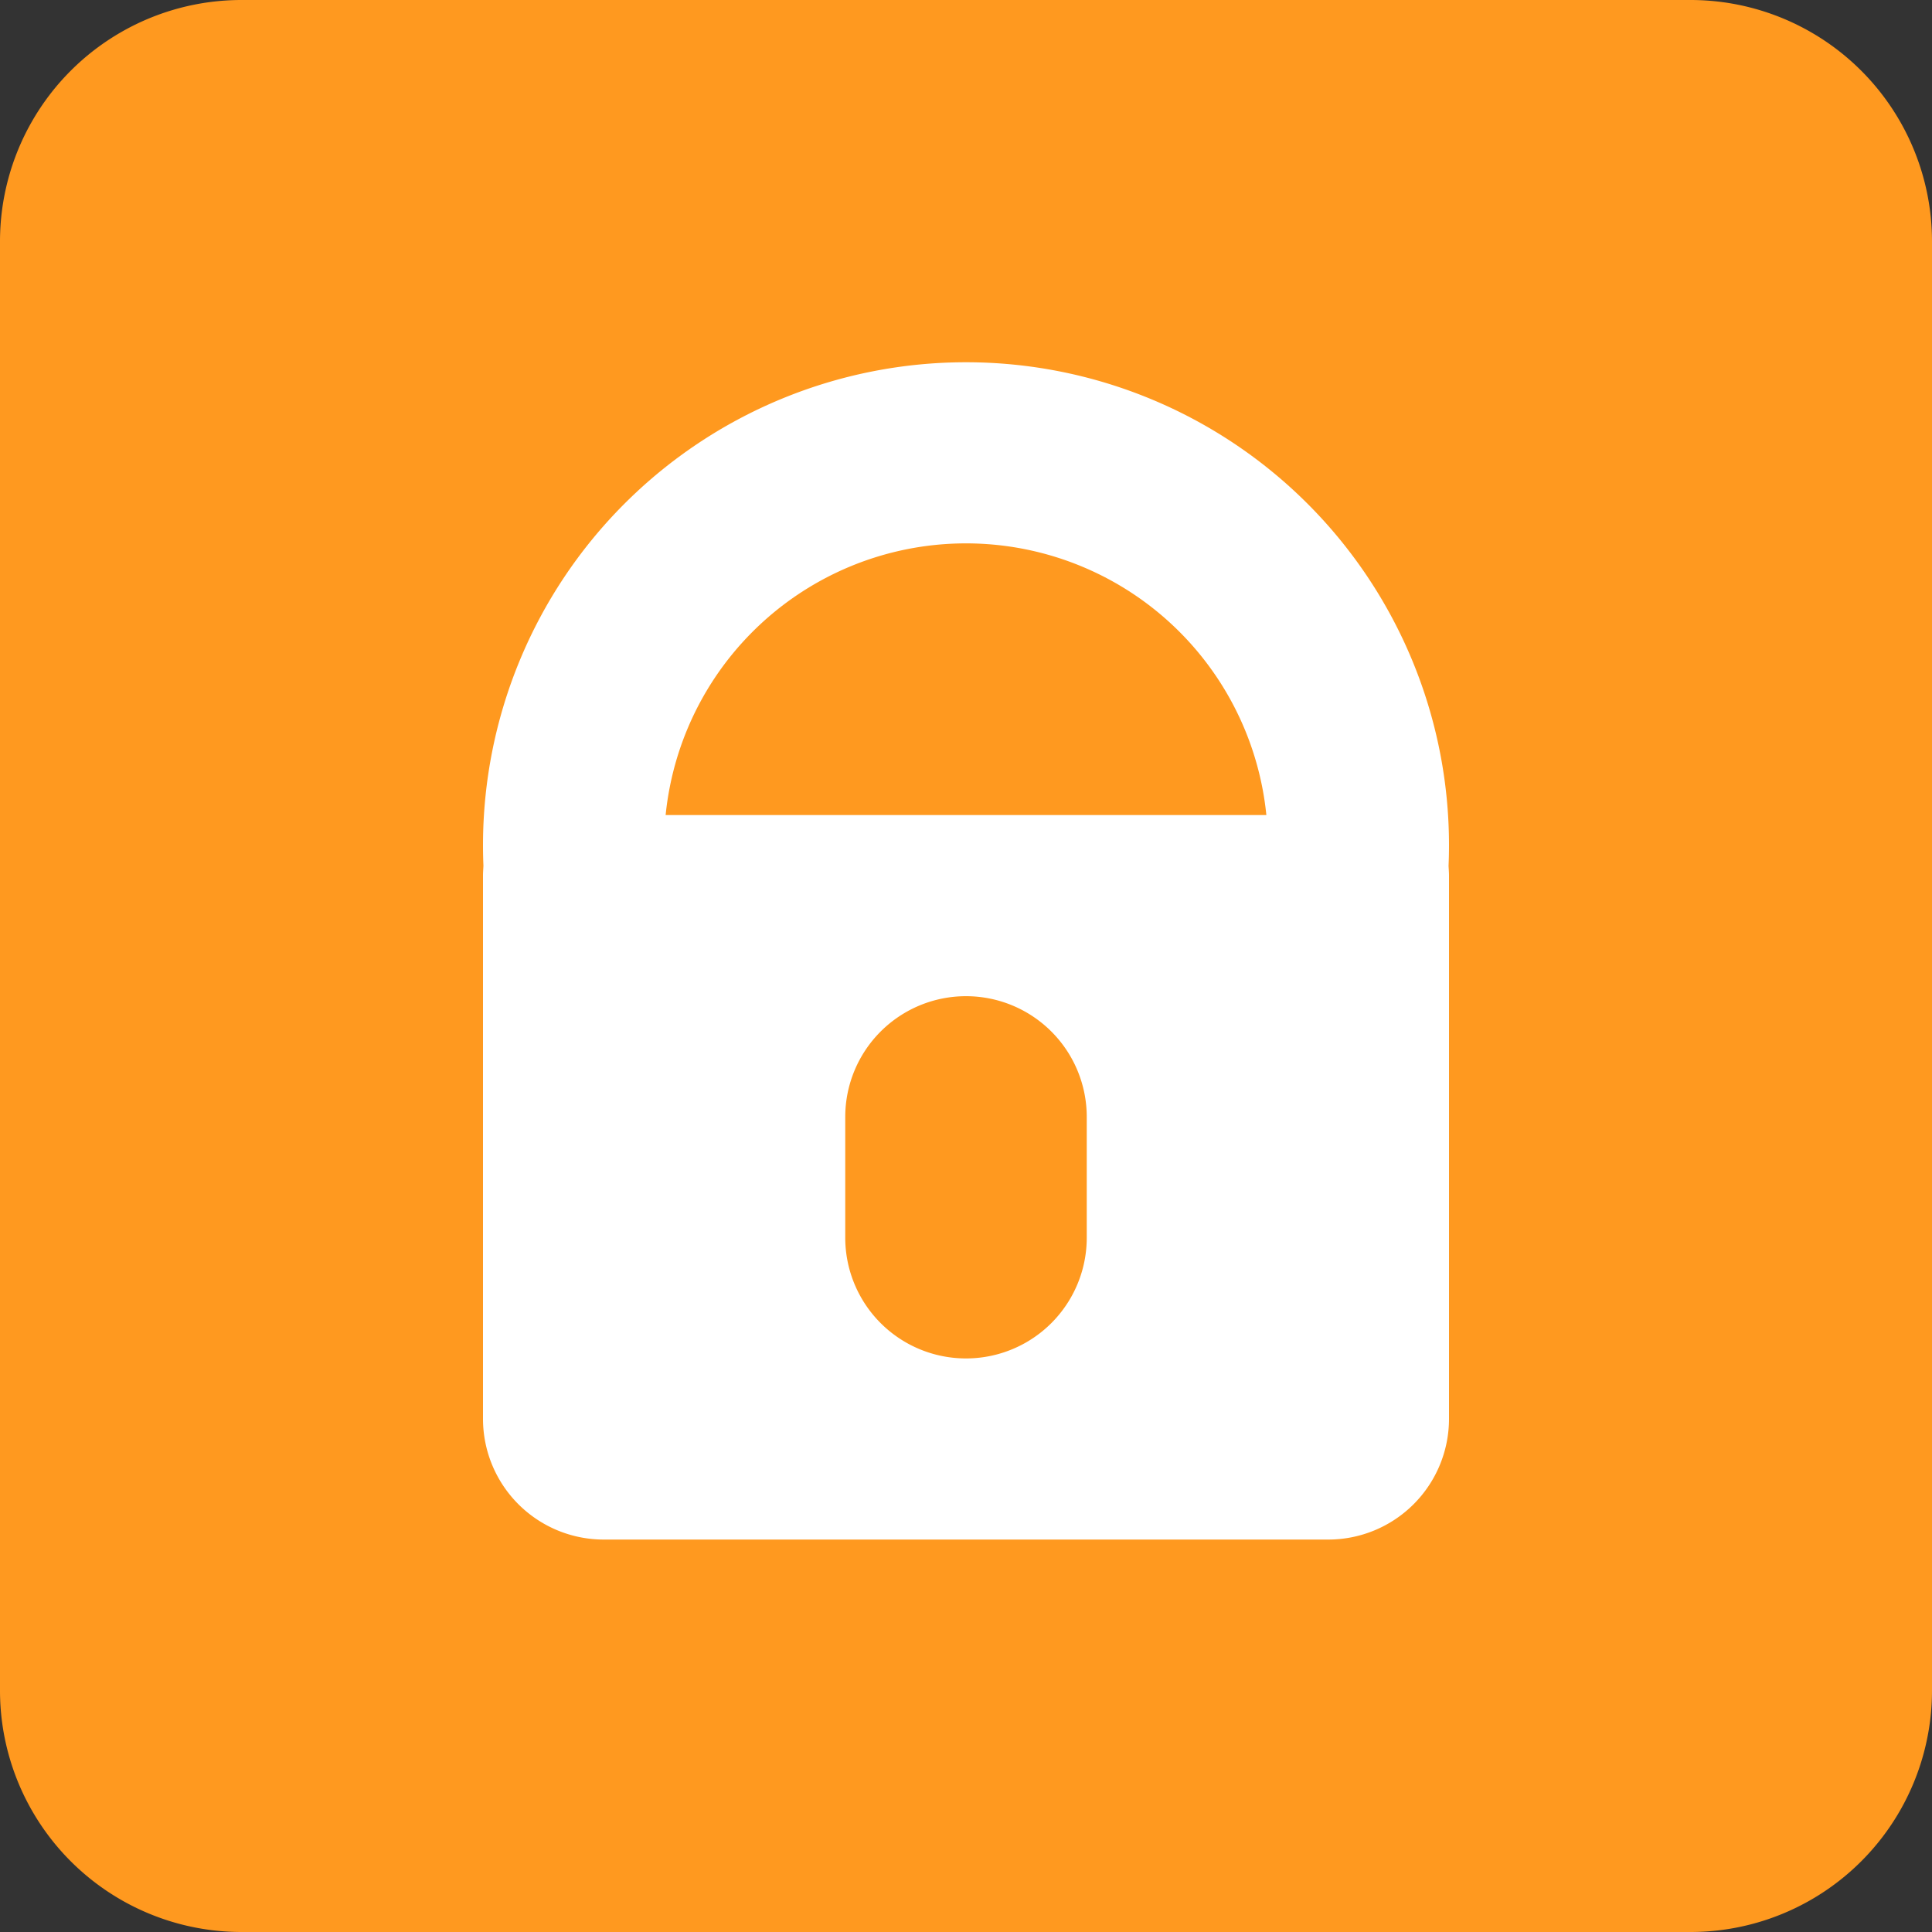
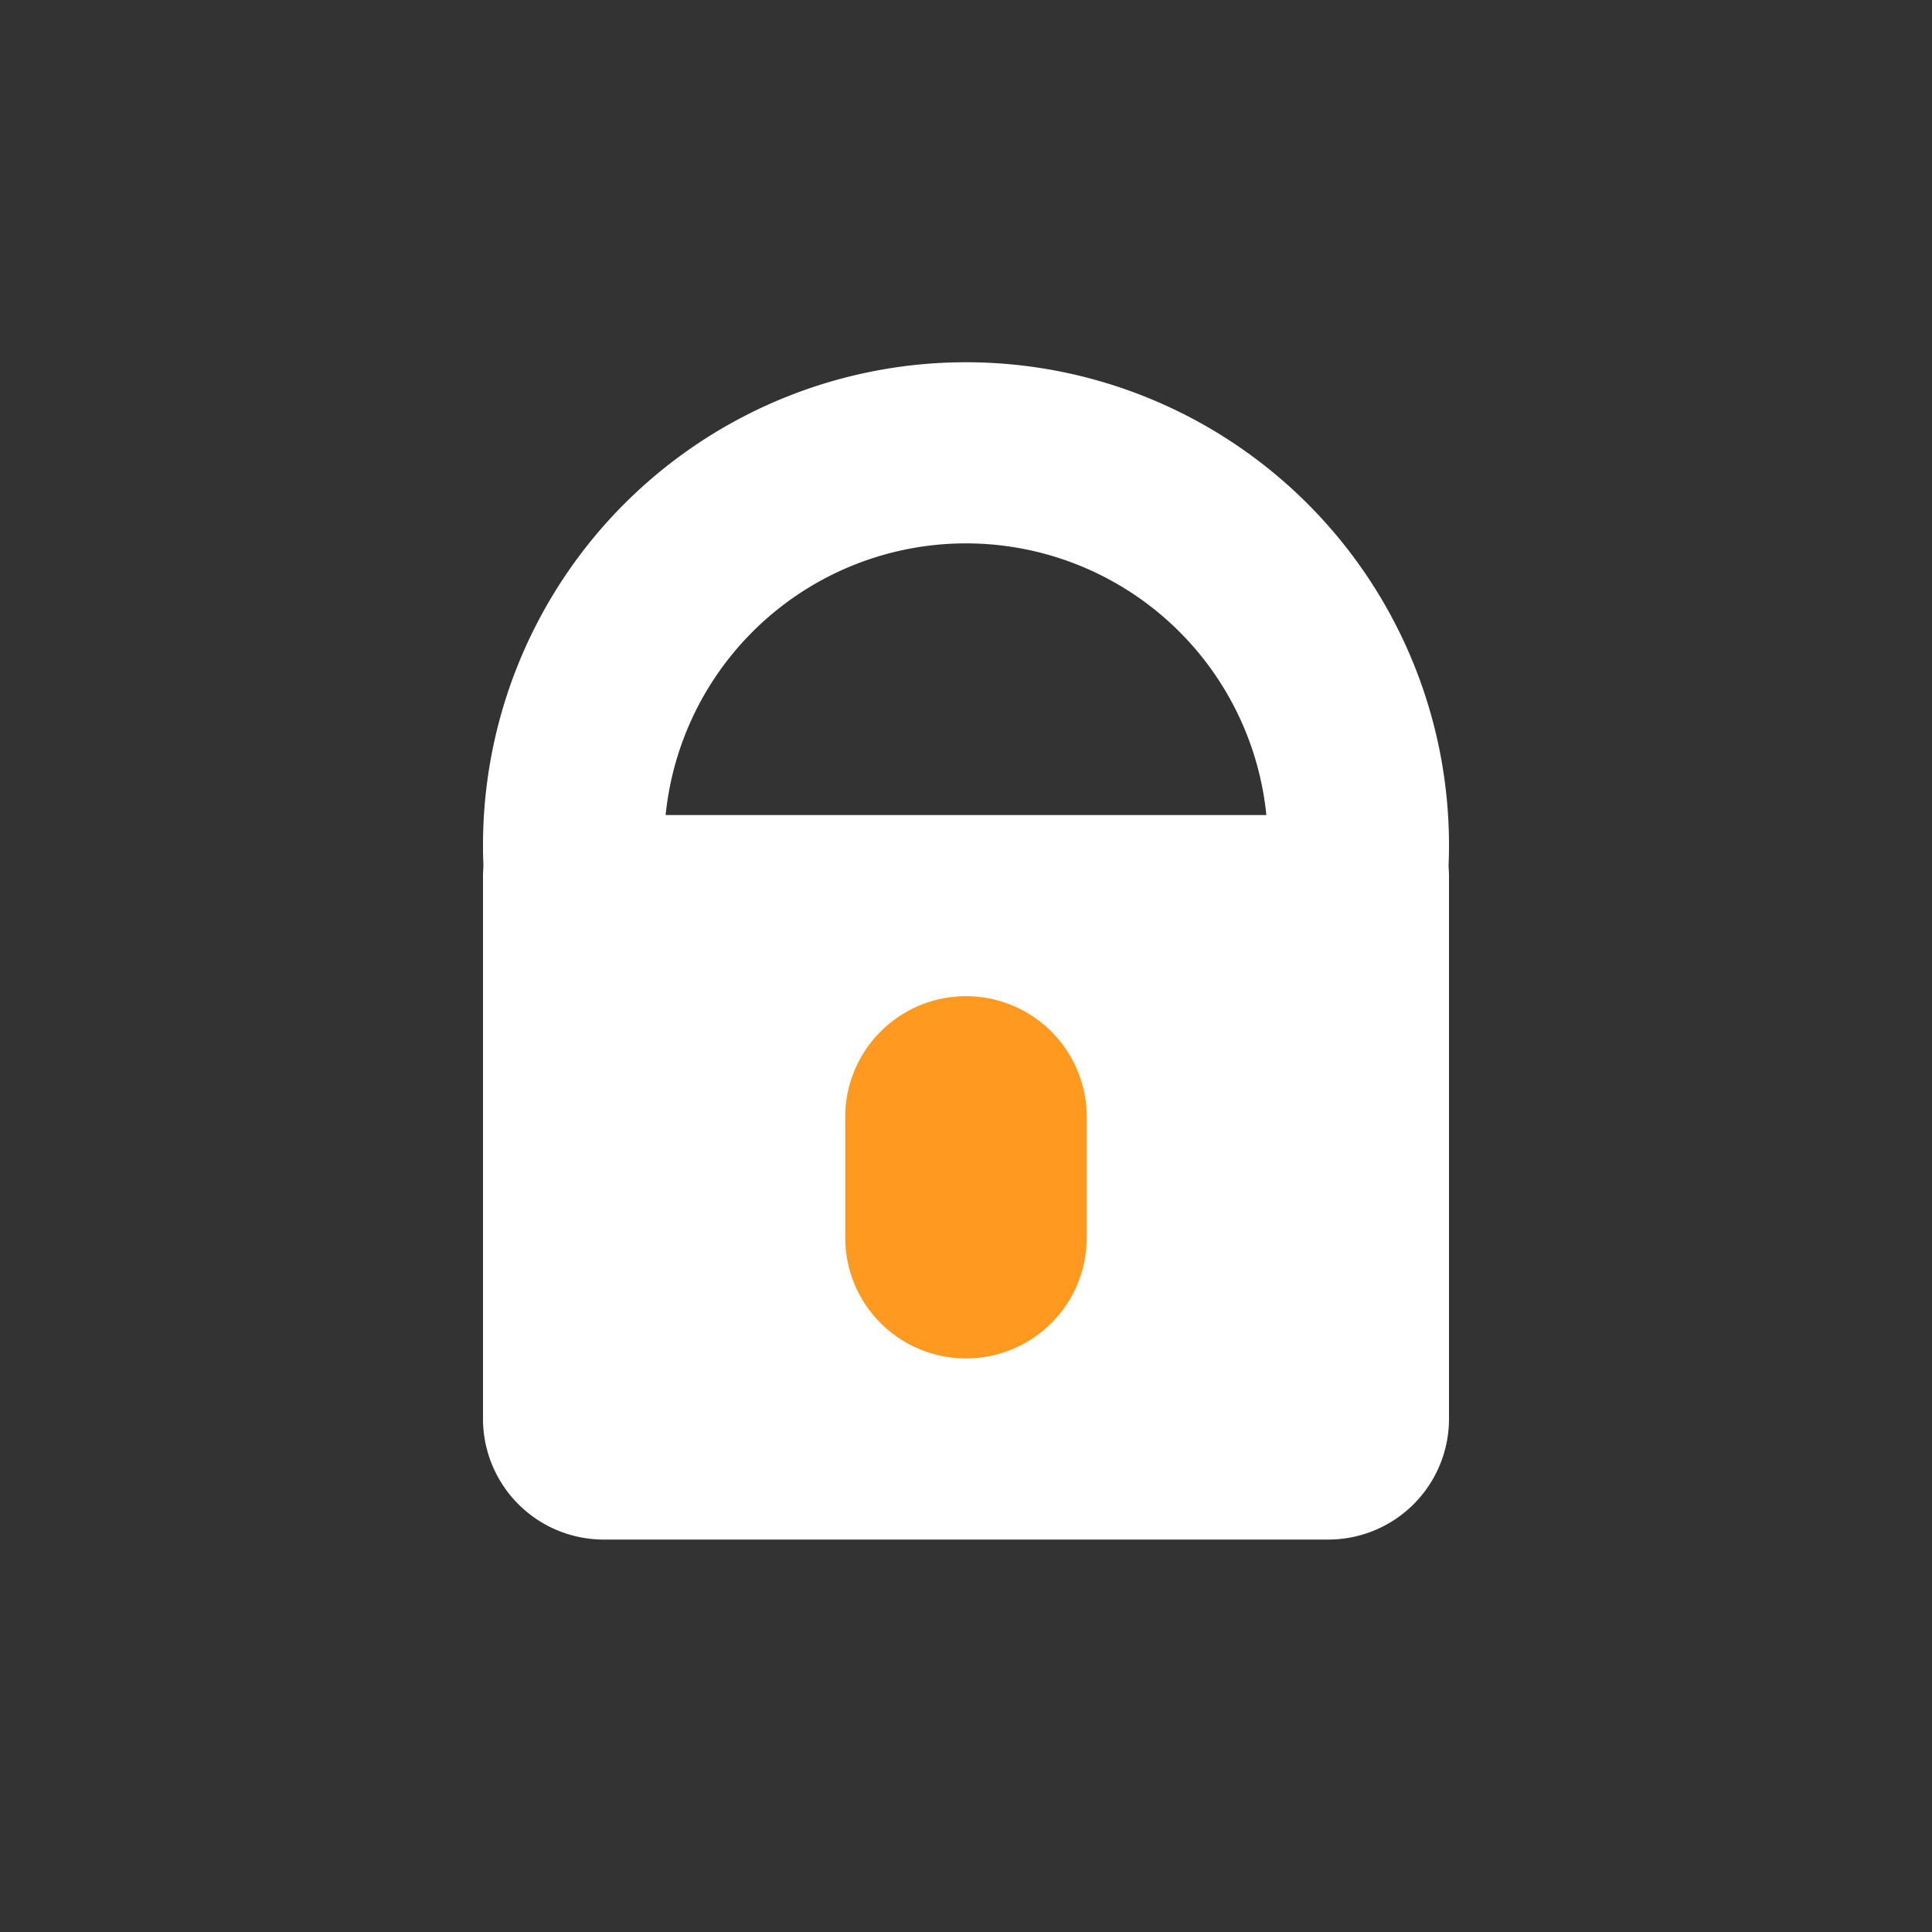
<svg xmlns="http://www.w3.org/2000/svg" width="16" height="16" viewbox="0 0 16 16">
  <rect width="100%" height="100%" fill="#333333" stroke="none" />
  <g fill="none" fill-rule="evenodd">
-     <path d="M0 2.002A2 2 0 0 1 2.002 0h11.996A2 2 0 0 1 16 2.002v11.996A2 2 0 0 1 13.998 16H2.002A2 2 0 0 1 0 13.998V2.002z" fill="#FF991F" />
    <path d="M8 9.5a2.5 2.5 0 1 0 0-5 2.5 2.5 0 0 0 0 5zM8 11a4 4 0 1 1 0-8 4 4 0 0 1 0 8z" fill="#FFF" fill-rule="nonzero" />
    <path d="M4.5 6.75h7a.5.5 0 0 1 .5.5v4.5a1 1 0 0 1-1 1H5a1 1 0 0 1-1-1v-4.5a.5.5 0 0 1 .5-.5z" fill="#FFF" />
    <path d="M8 8.25a1 1 0 0 1 1 1v1a1 1 0 0 1-2 0v-1a1 1 0 0 1 1-1z" fill="#FF991F" />
  </g>
</svg>